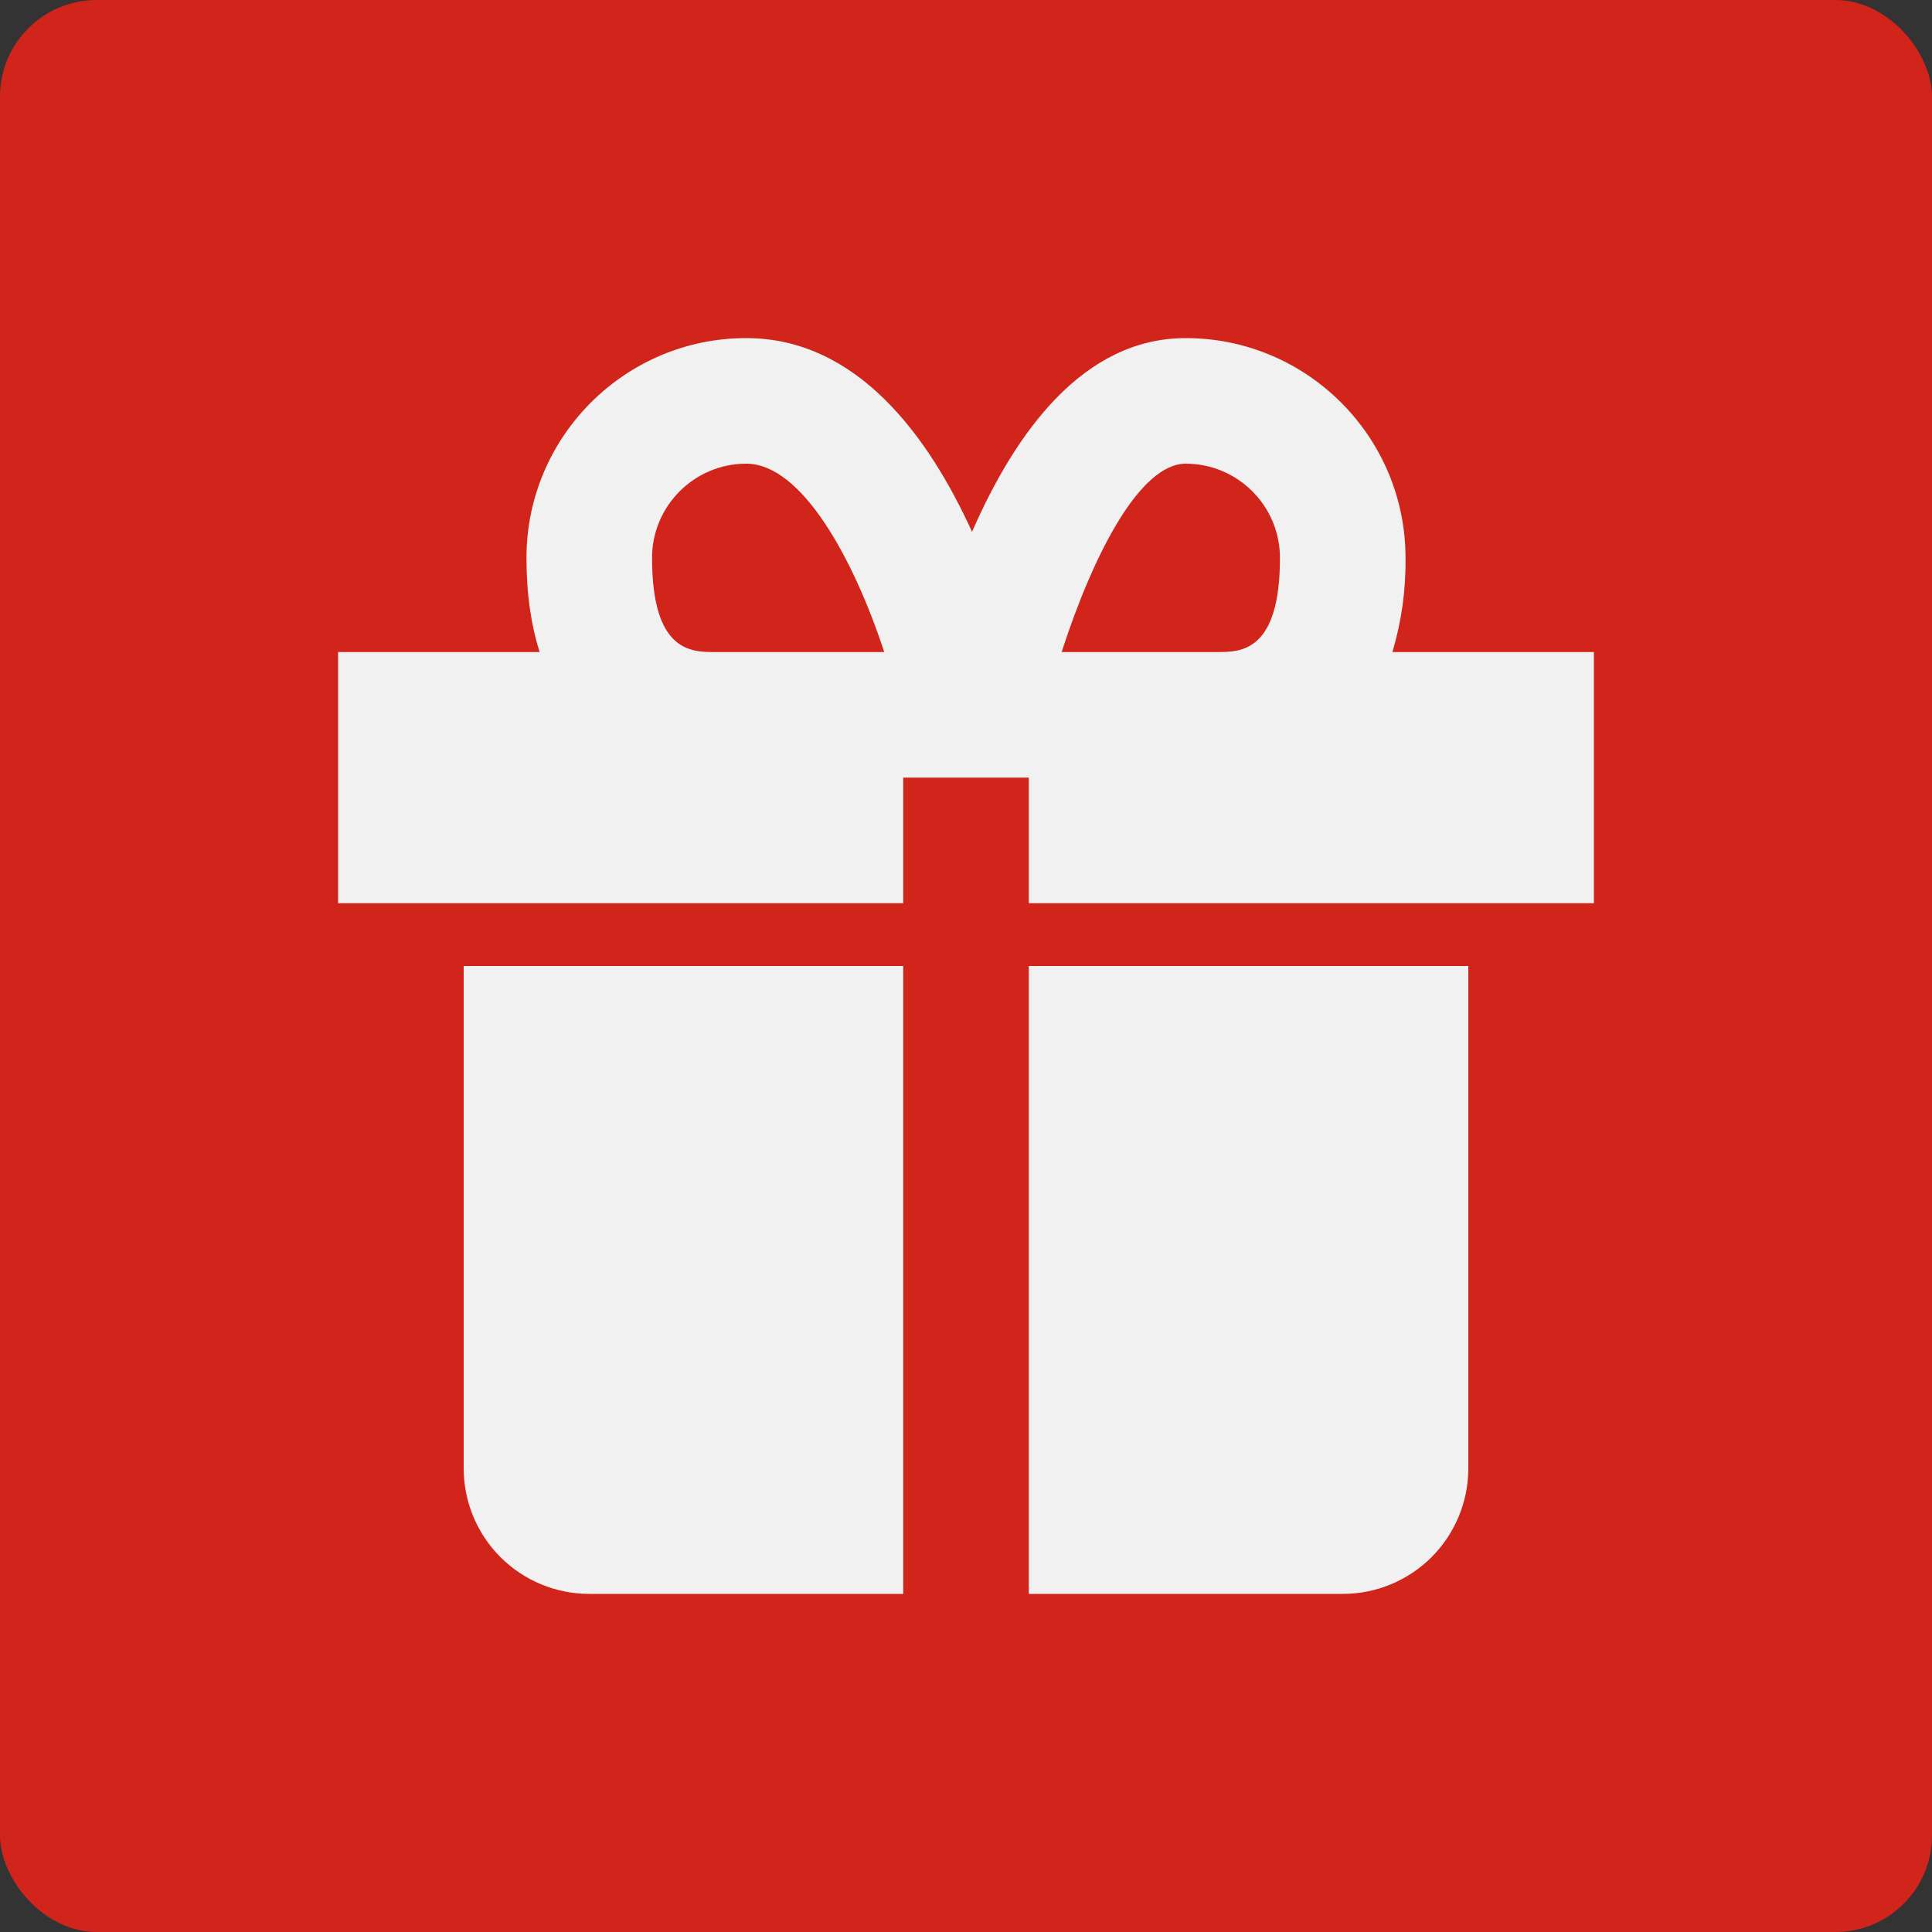
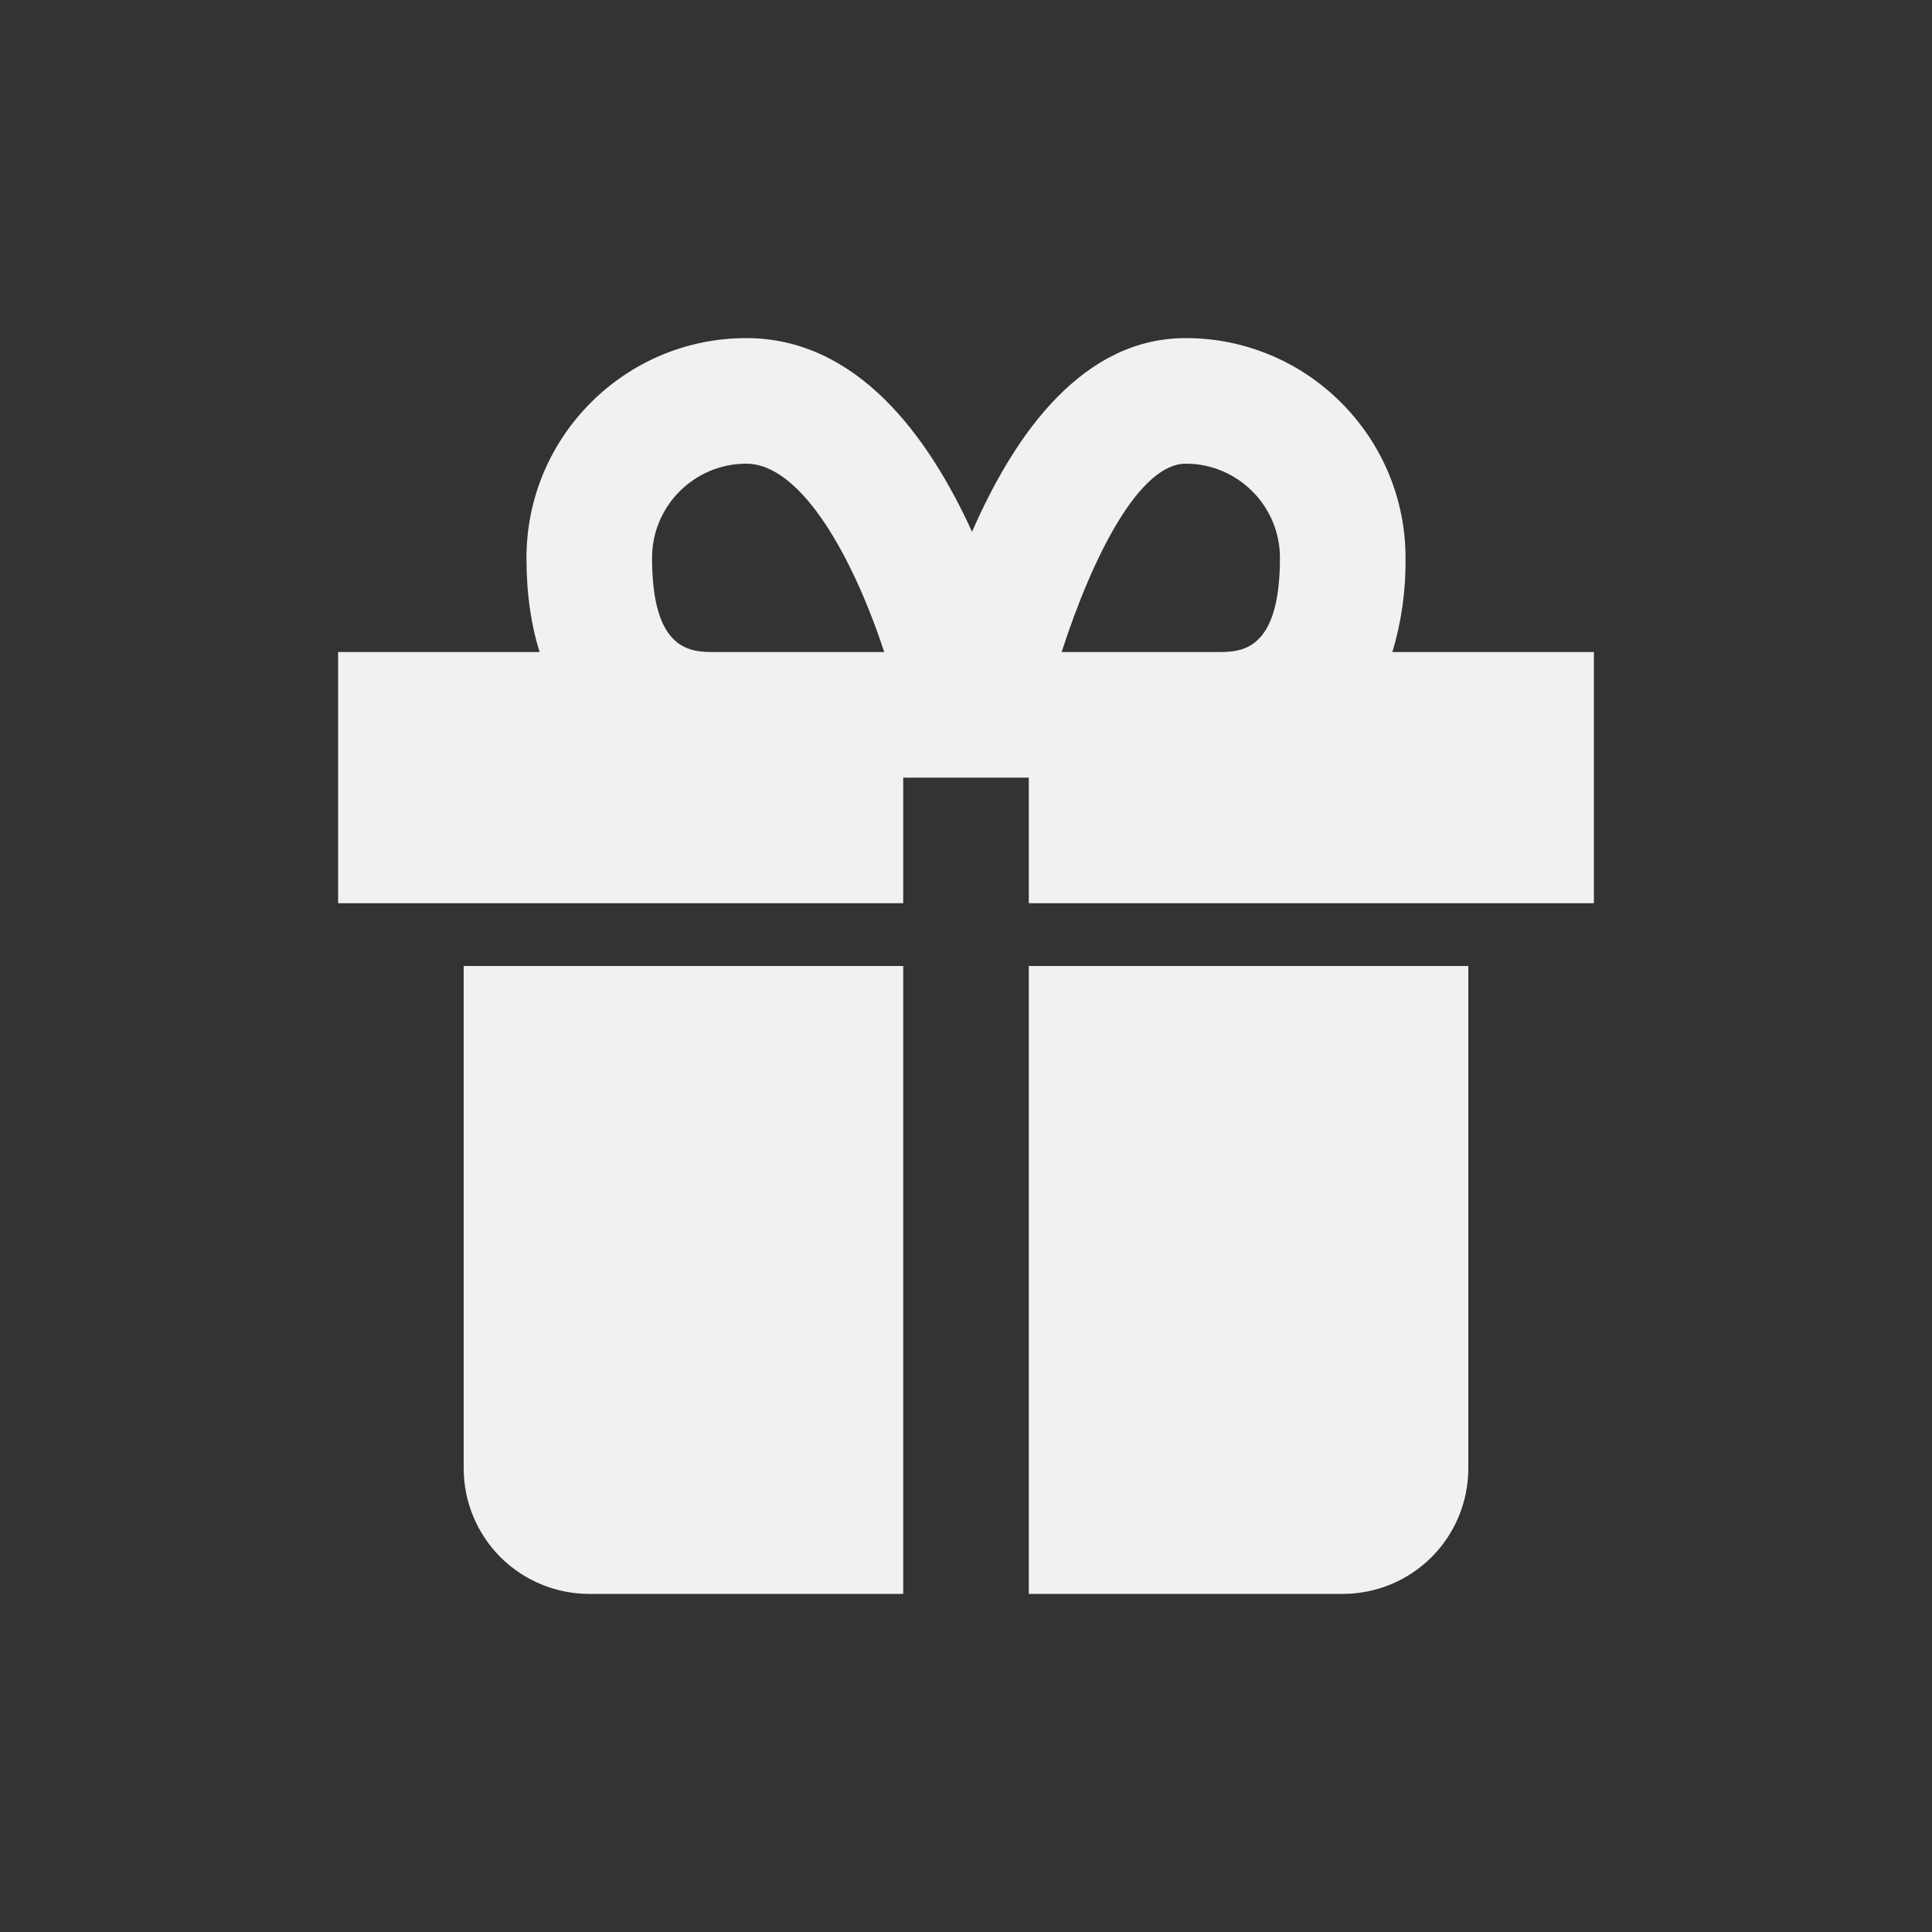
<svg xmlns="http://www.w3.org/2000/svg" width="40" height="40" viewBox="0 0 40 40" fill="none">
  <rect x="0" y="0" width="40" height="40" fill="#333333" stroke="none" />
-   <rect width="40" height="40" rx="2" fill="#D1241A" />
  <path d="M10.9 20H9.6V30.4C9.6 31.09 9.874 31.751 10.361 32.239C10.849 32.726 11.51 33 12.2 33H18.7V20H10.9ZM27.8 20H21.3V33H27.8C28.49 33 29.151 32.726 29.639 32.239C30.126 31.751 30.4 31.09 30.4 30.4V20H27.8ZM28.828 13.5C29.017 12.868 29.109 12.21 29.1 11.55C29.1 9.041 27.059 7 24.55 7C22.441 7 21.034 8.927 20.125 11.011C19.229 9.041 17.75 7 15.45 7C12.941 7 10.9 9.041 10.9 11.55C10.9 12.325 11.003 12.966 11.172 13.5H7V18.7H18.7V16.1H21.3V18.7H33V13.5H28.828ZM13.5 11.55C13.5 10.475 14.375 9.6 15.45 9.6C16.604 9.6 17.678 11.582 18.307 13.5H14.8C14.314 13.5 13.5 13.5 13.5 11.55ZM24.55 9.6C25.625 9.6 26.5 10.475 26.5 11.55C26.5 13.5 25.686 13.5 25.2 13.5H21.98C22.643 11.451 23.606 9.6 24.55 9.6Z" fill="#F1F1F1" />
</svg>